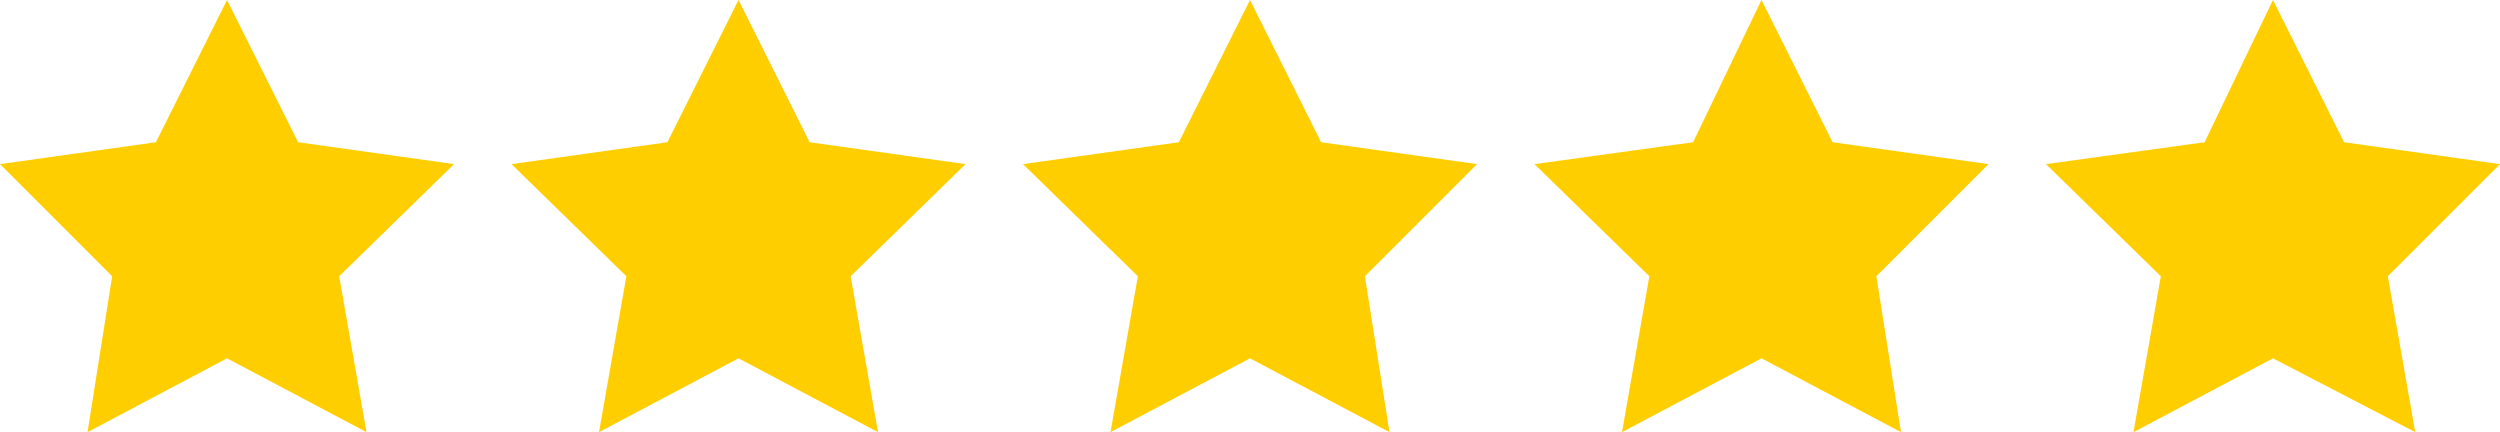
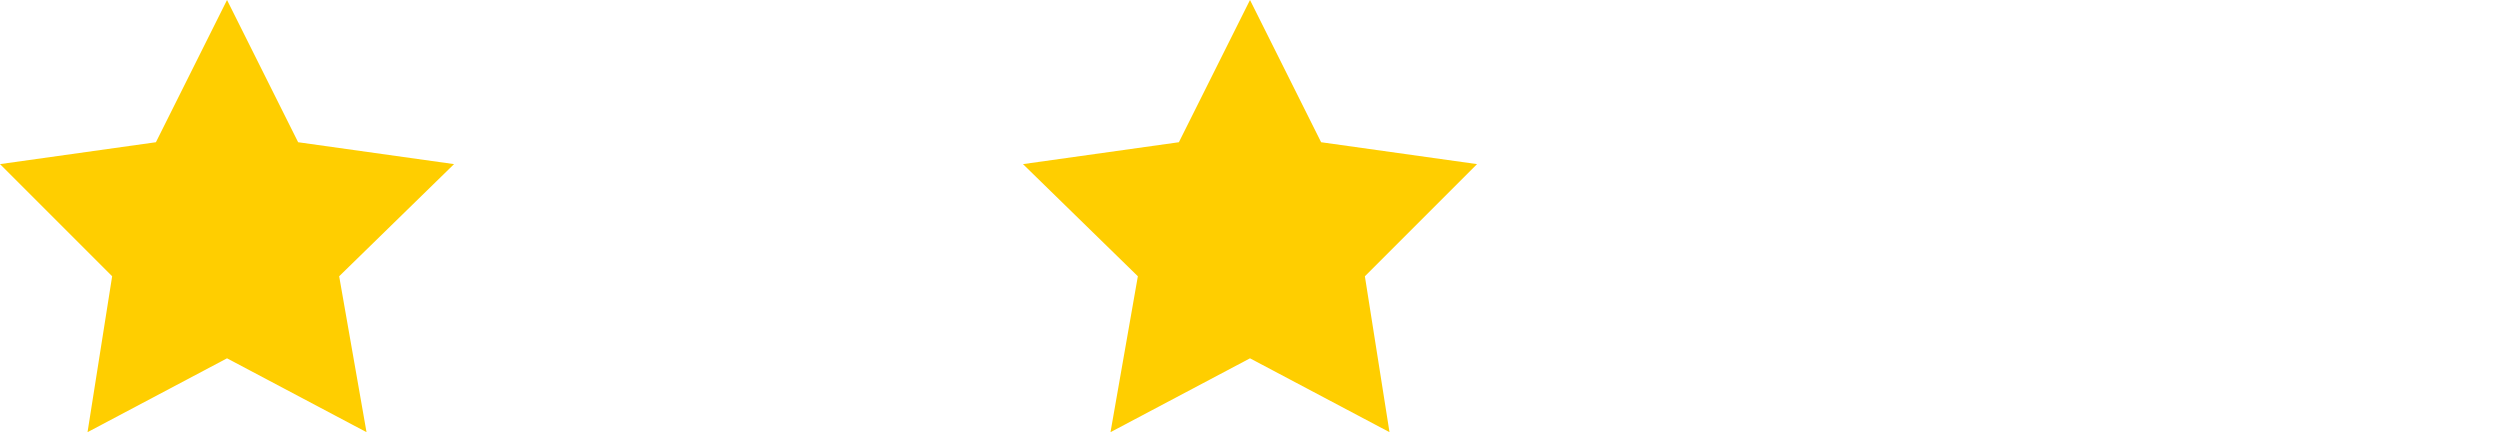
<svg xmlns="http://www.w3.org/2000/svg" version="1.1" id="Ebene_1" x="0px" y="0px" viewBox="0 0 91.4 15.8" style="enable-background:new 0 0 91.4 15.8;" xml:space="preserve">
  <style type="text/css">
	.st0{fill:#FFCE00;}
</style>
  <g>
    <polygon class="st0" points="8.3,0 10.9,5.2 16.6,6 12.4,10.1 13.4,15.8 8.3,13.1 3.2,15.8 4.1,10.1 0,6 5.7,5.2  " />
-     <polygon class="st0" points="27,0 29.6,5.2 35.3,6 31.1,10.1 32.1,15.8 27,13.1 21.9,15.8 22.9,10.1 18.7,6 24.4,5.2  " />
    <polygon class="st0" points="45.7,0 48.3,5.2 54,6 49.9,10.1 50.8,15.8 45.7,13.1 40.6,15.8 41.6,10.1 37.4,6 43.1,5.2  " />
-     <polygon class="st0" points="64.4,0 67,5.2 72.7,6 68.6,10.1 69.5,15.8 64.4,13.1 59.3,15.8 60.3,10.1 56.1,6 61.9,5.2  " />
-     <polygon class="st0" points="83.1,0 85.7,5.2 91.4,6 87.3,10.1 88.3,15.8 83.1,13.1 78,15.8 79,10.1 74.8,6 80.6,5.2  " />
  </g>
</svg>